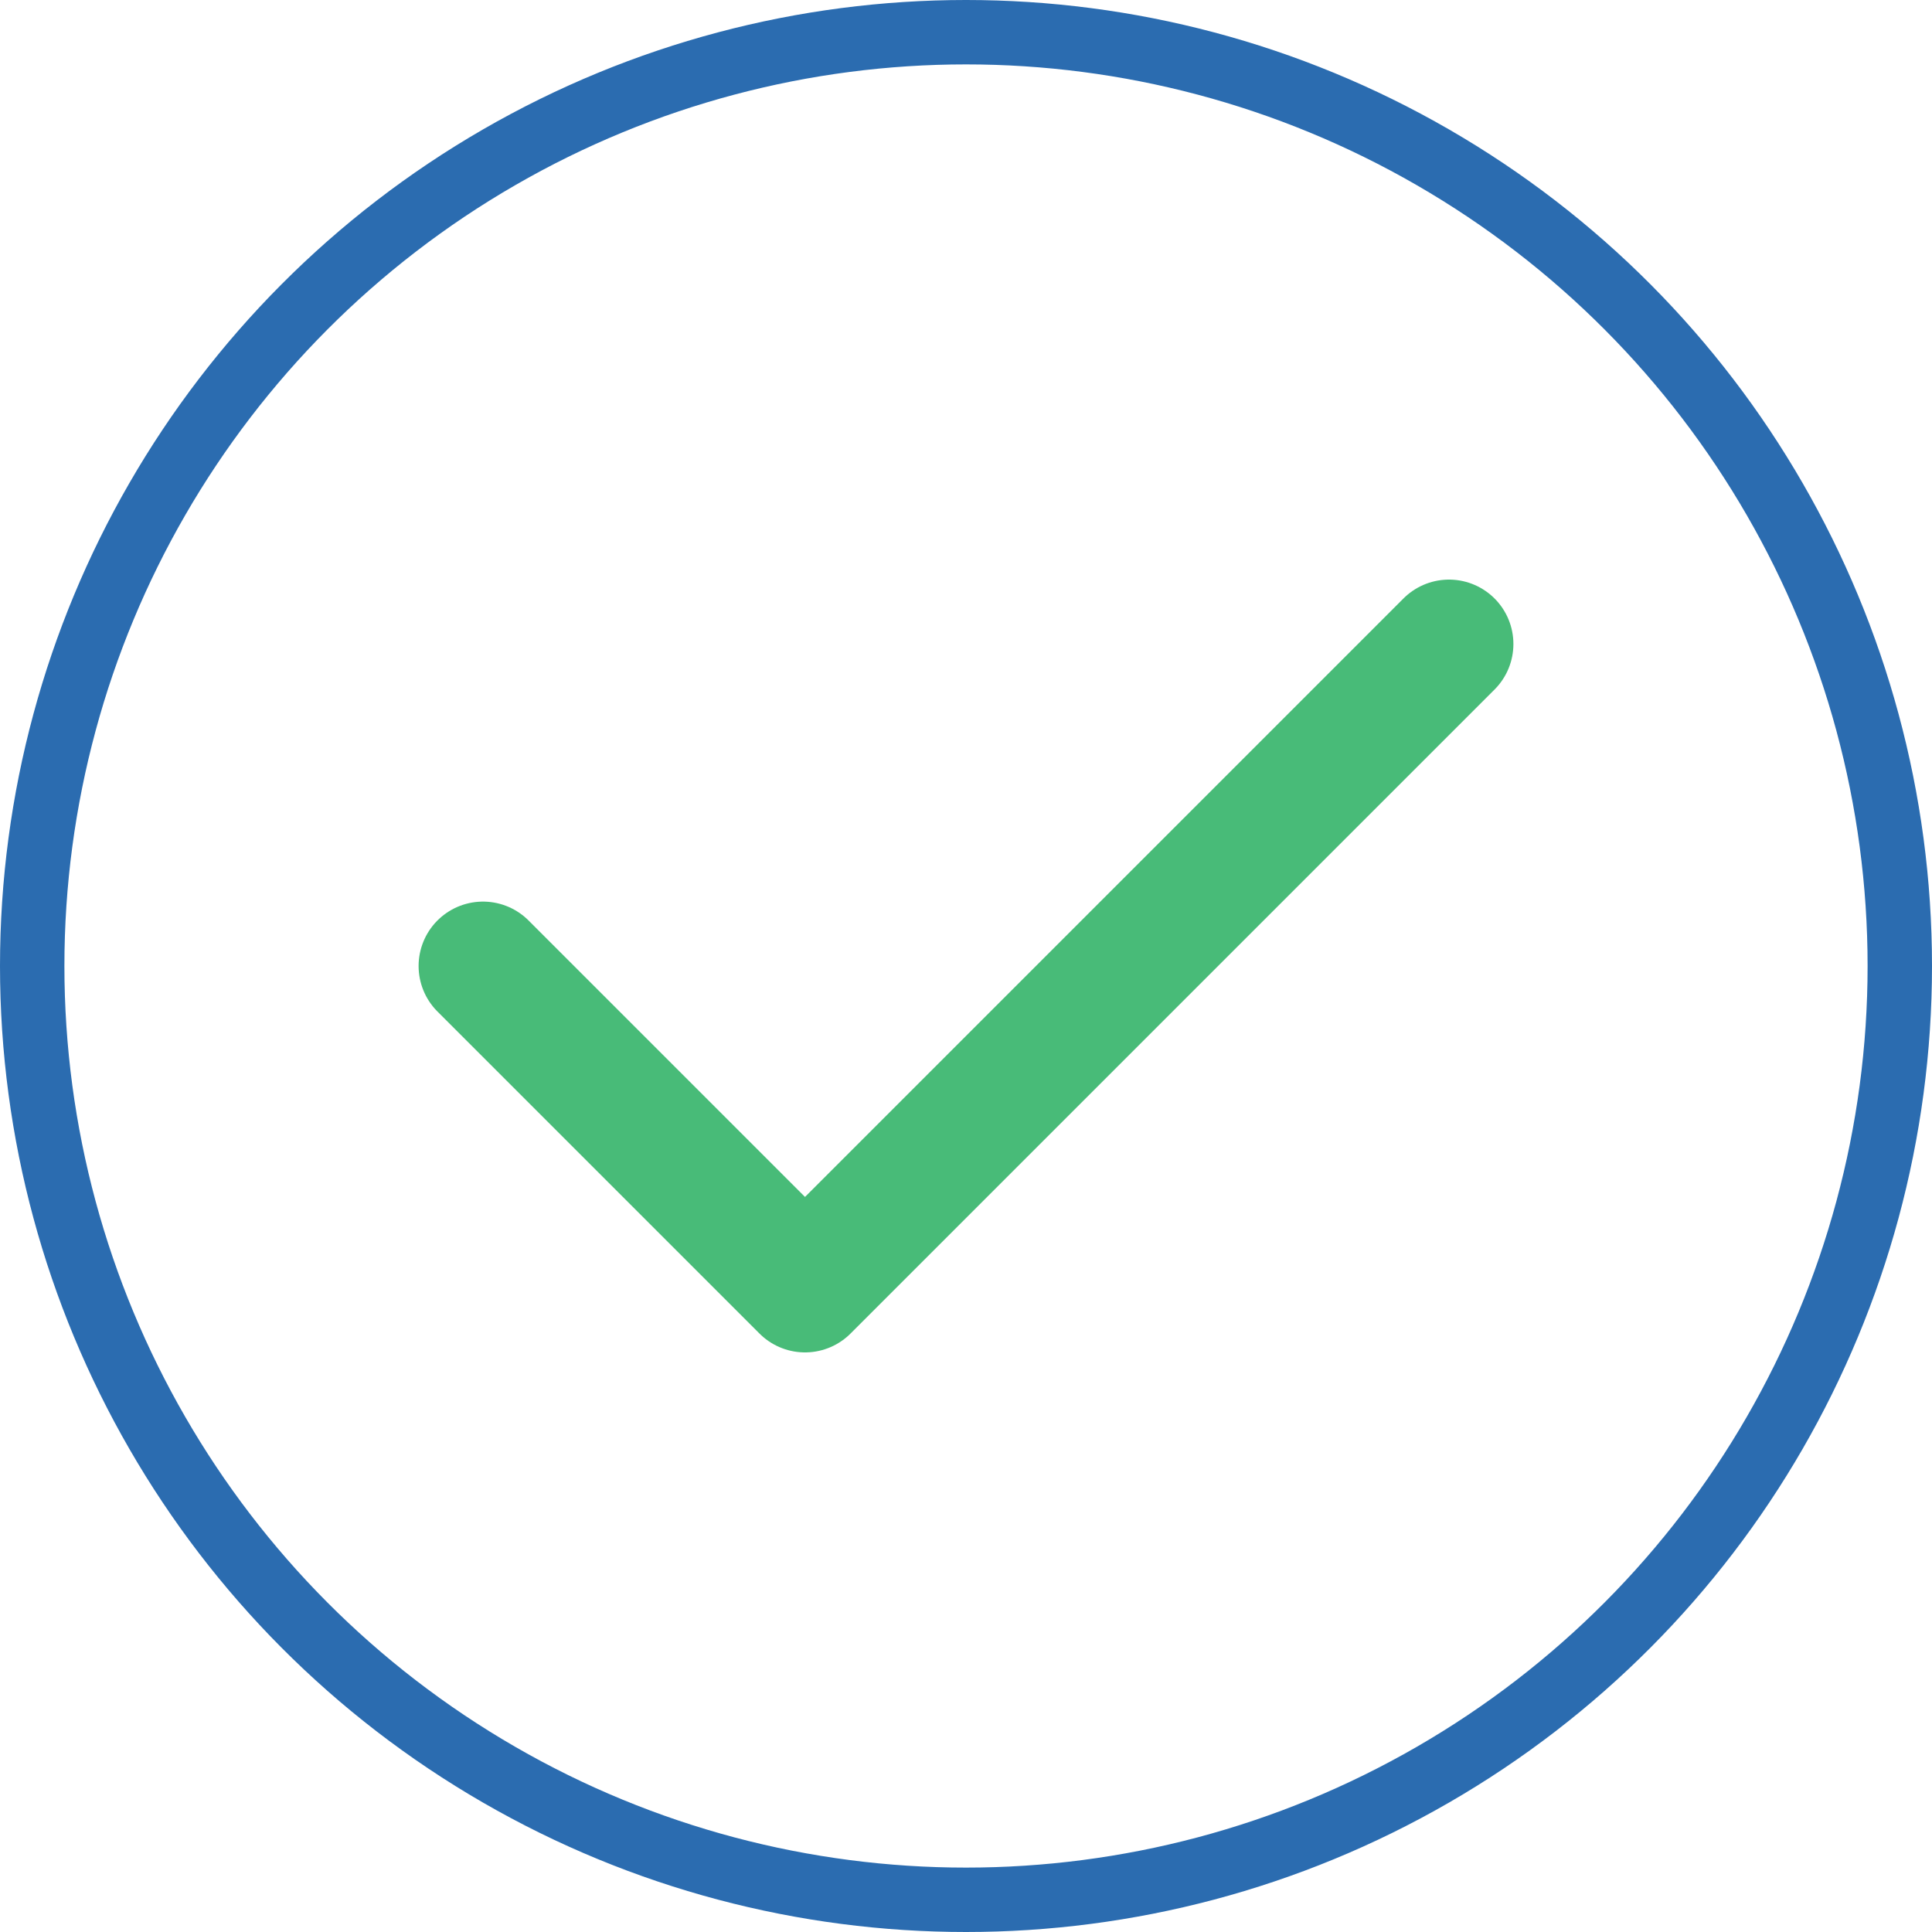
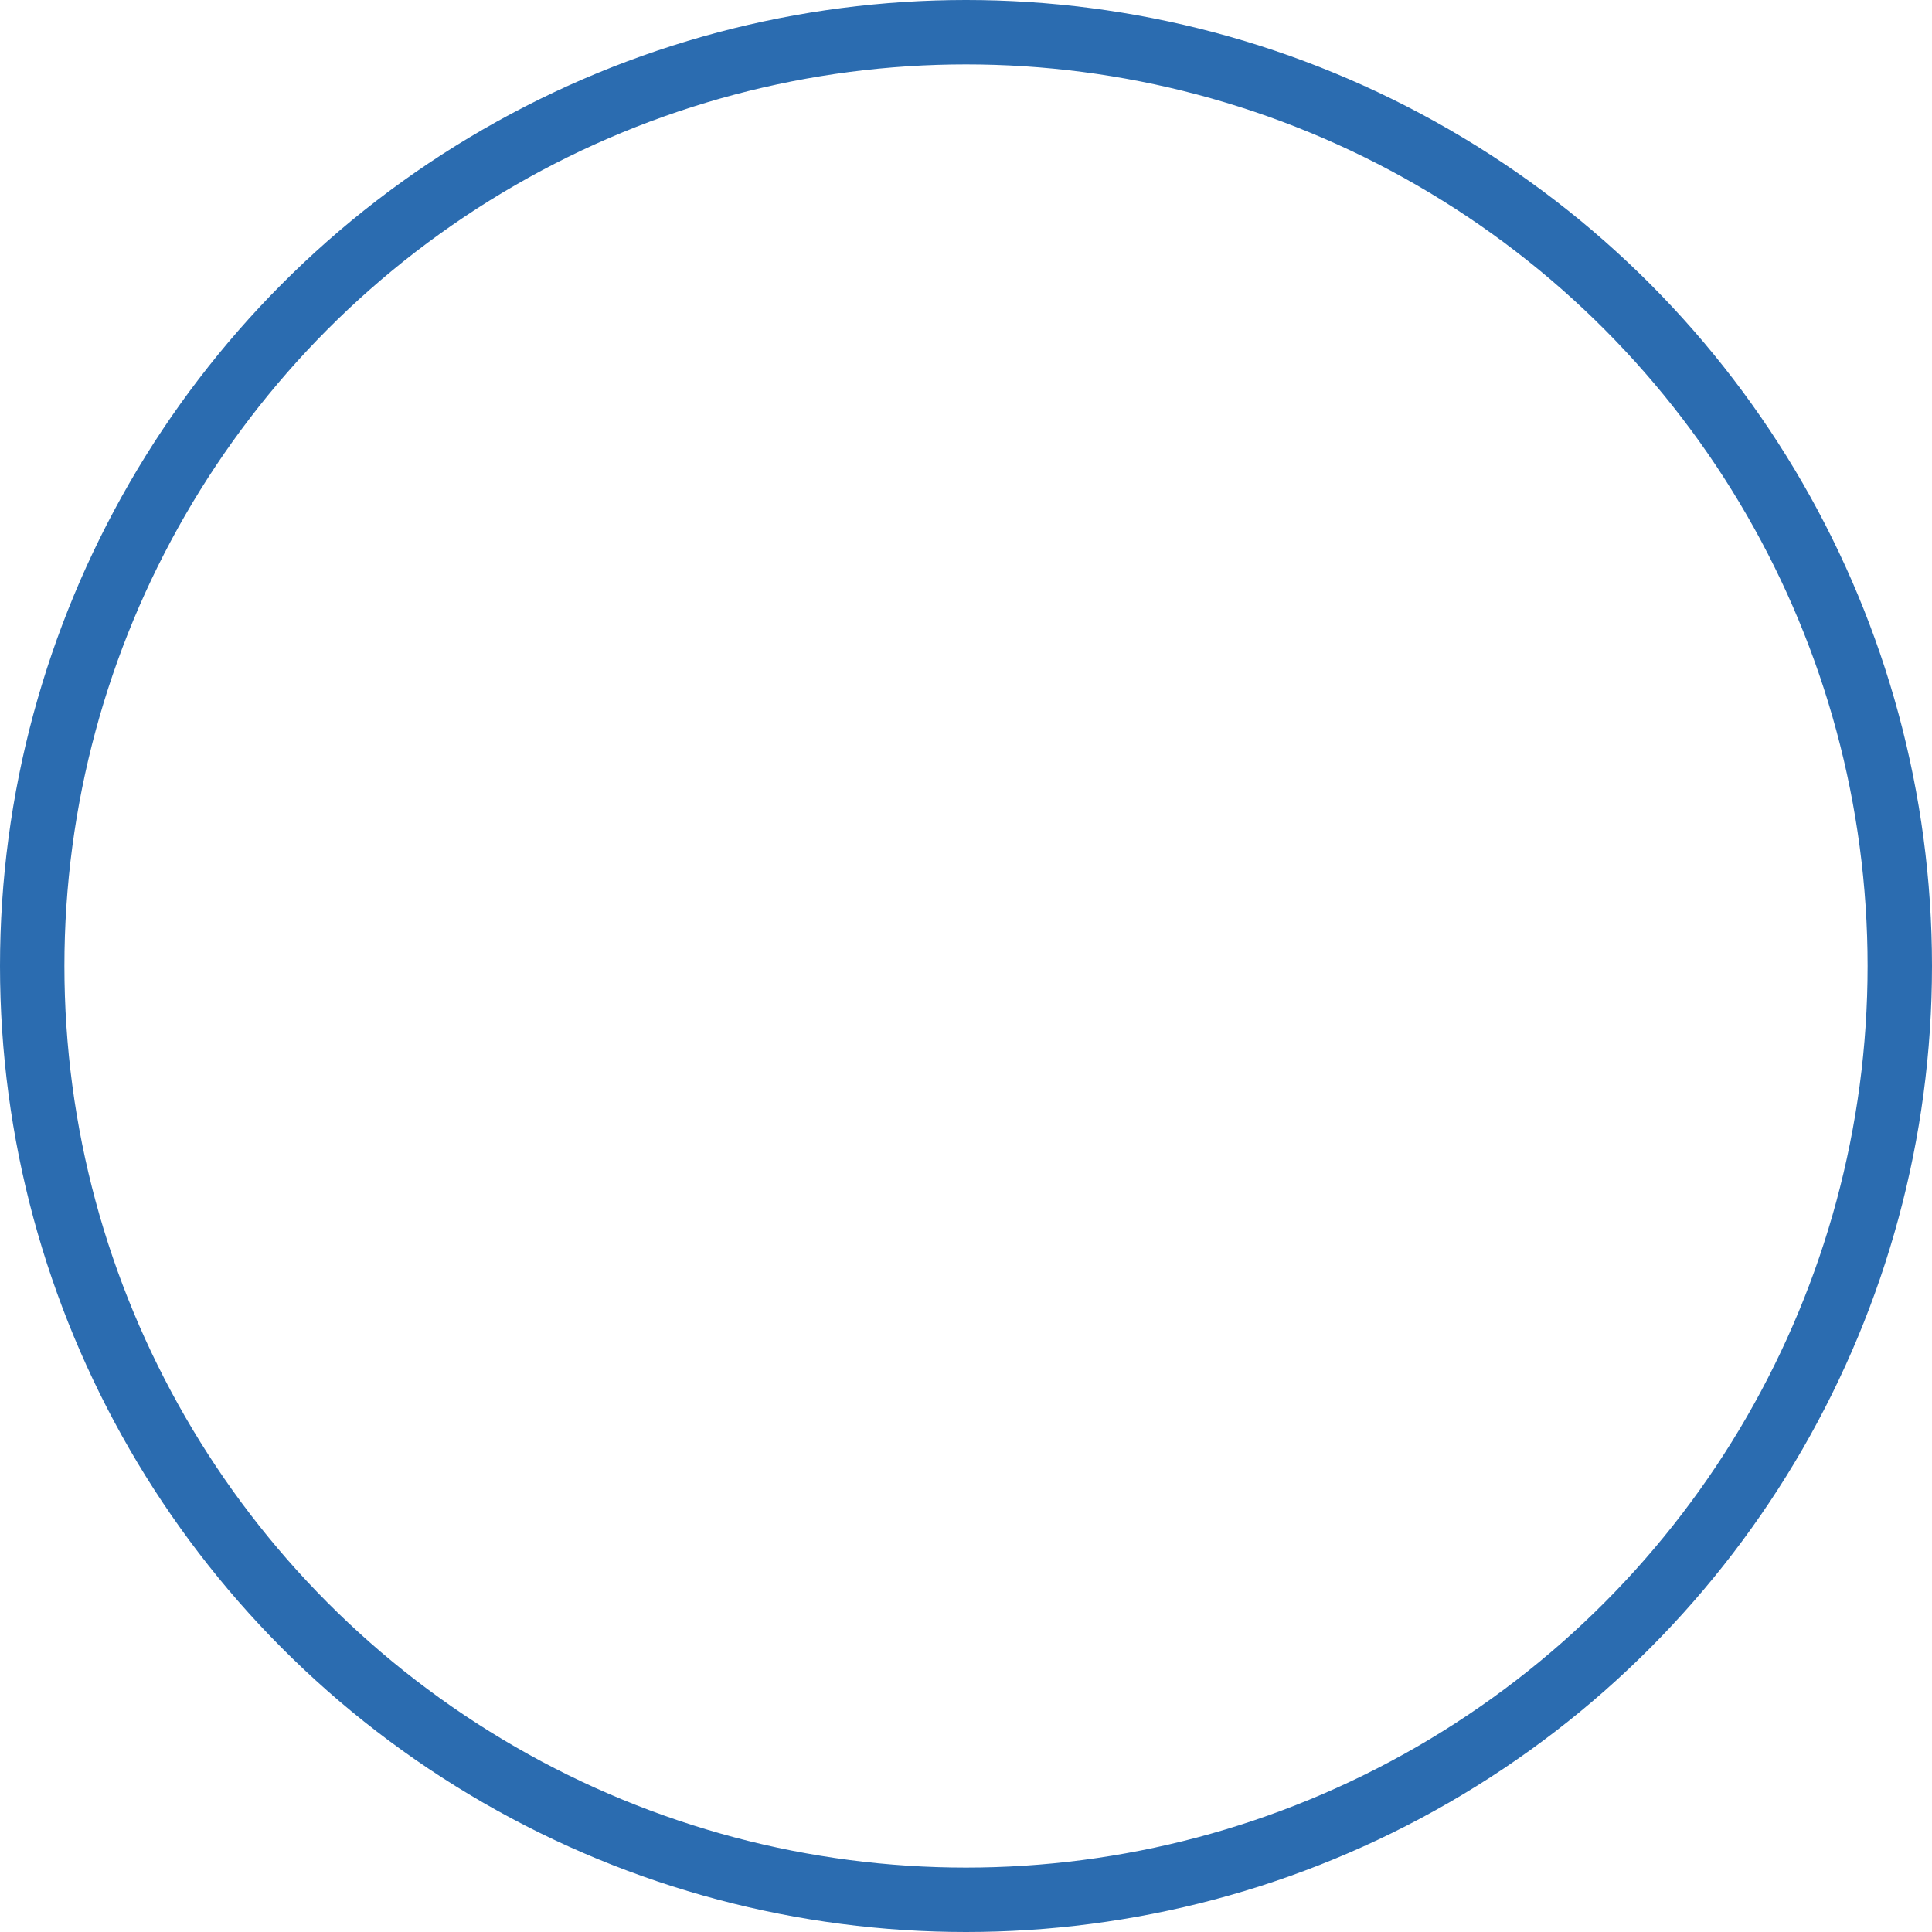
<svg xmlns="http://www.w3.org/2000/svg" width="120" height="120" viewBox="0 0 120 120" fill="none">
  <circle cx="60" cy="60" r="58" stroke="#2B6CB0" stroke-width="4" />
-   <path d="M30 60L50 80L90 40" stroke="#48BB78" stroke-width="8" stroke-linecap="round" stroke-linejoin="round" />
</svg>